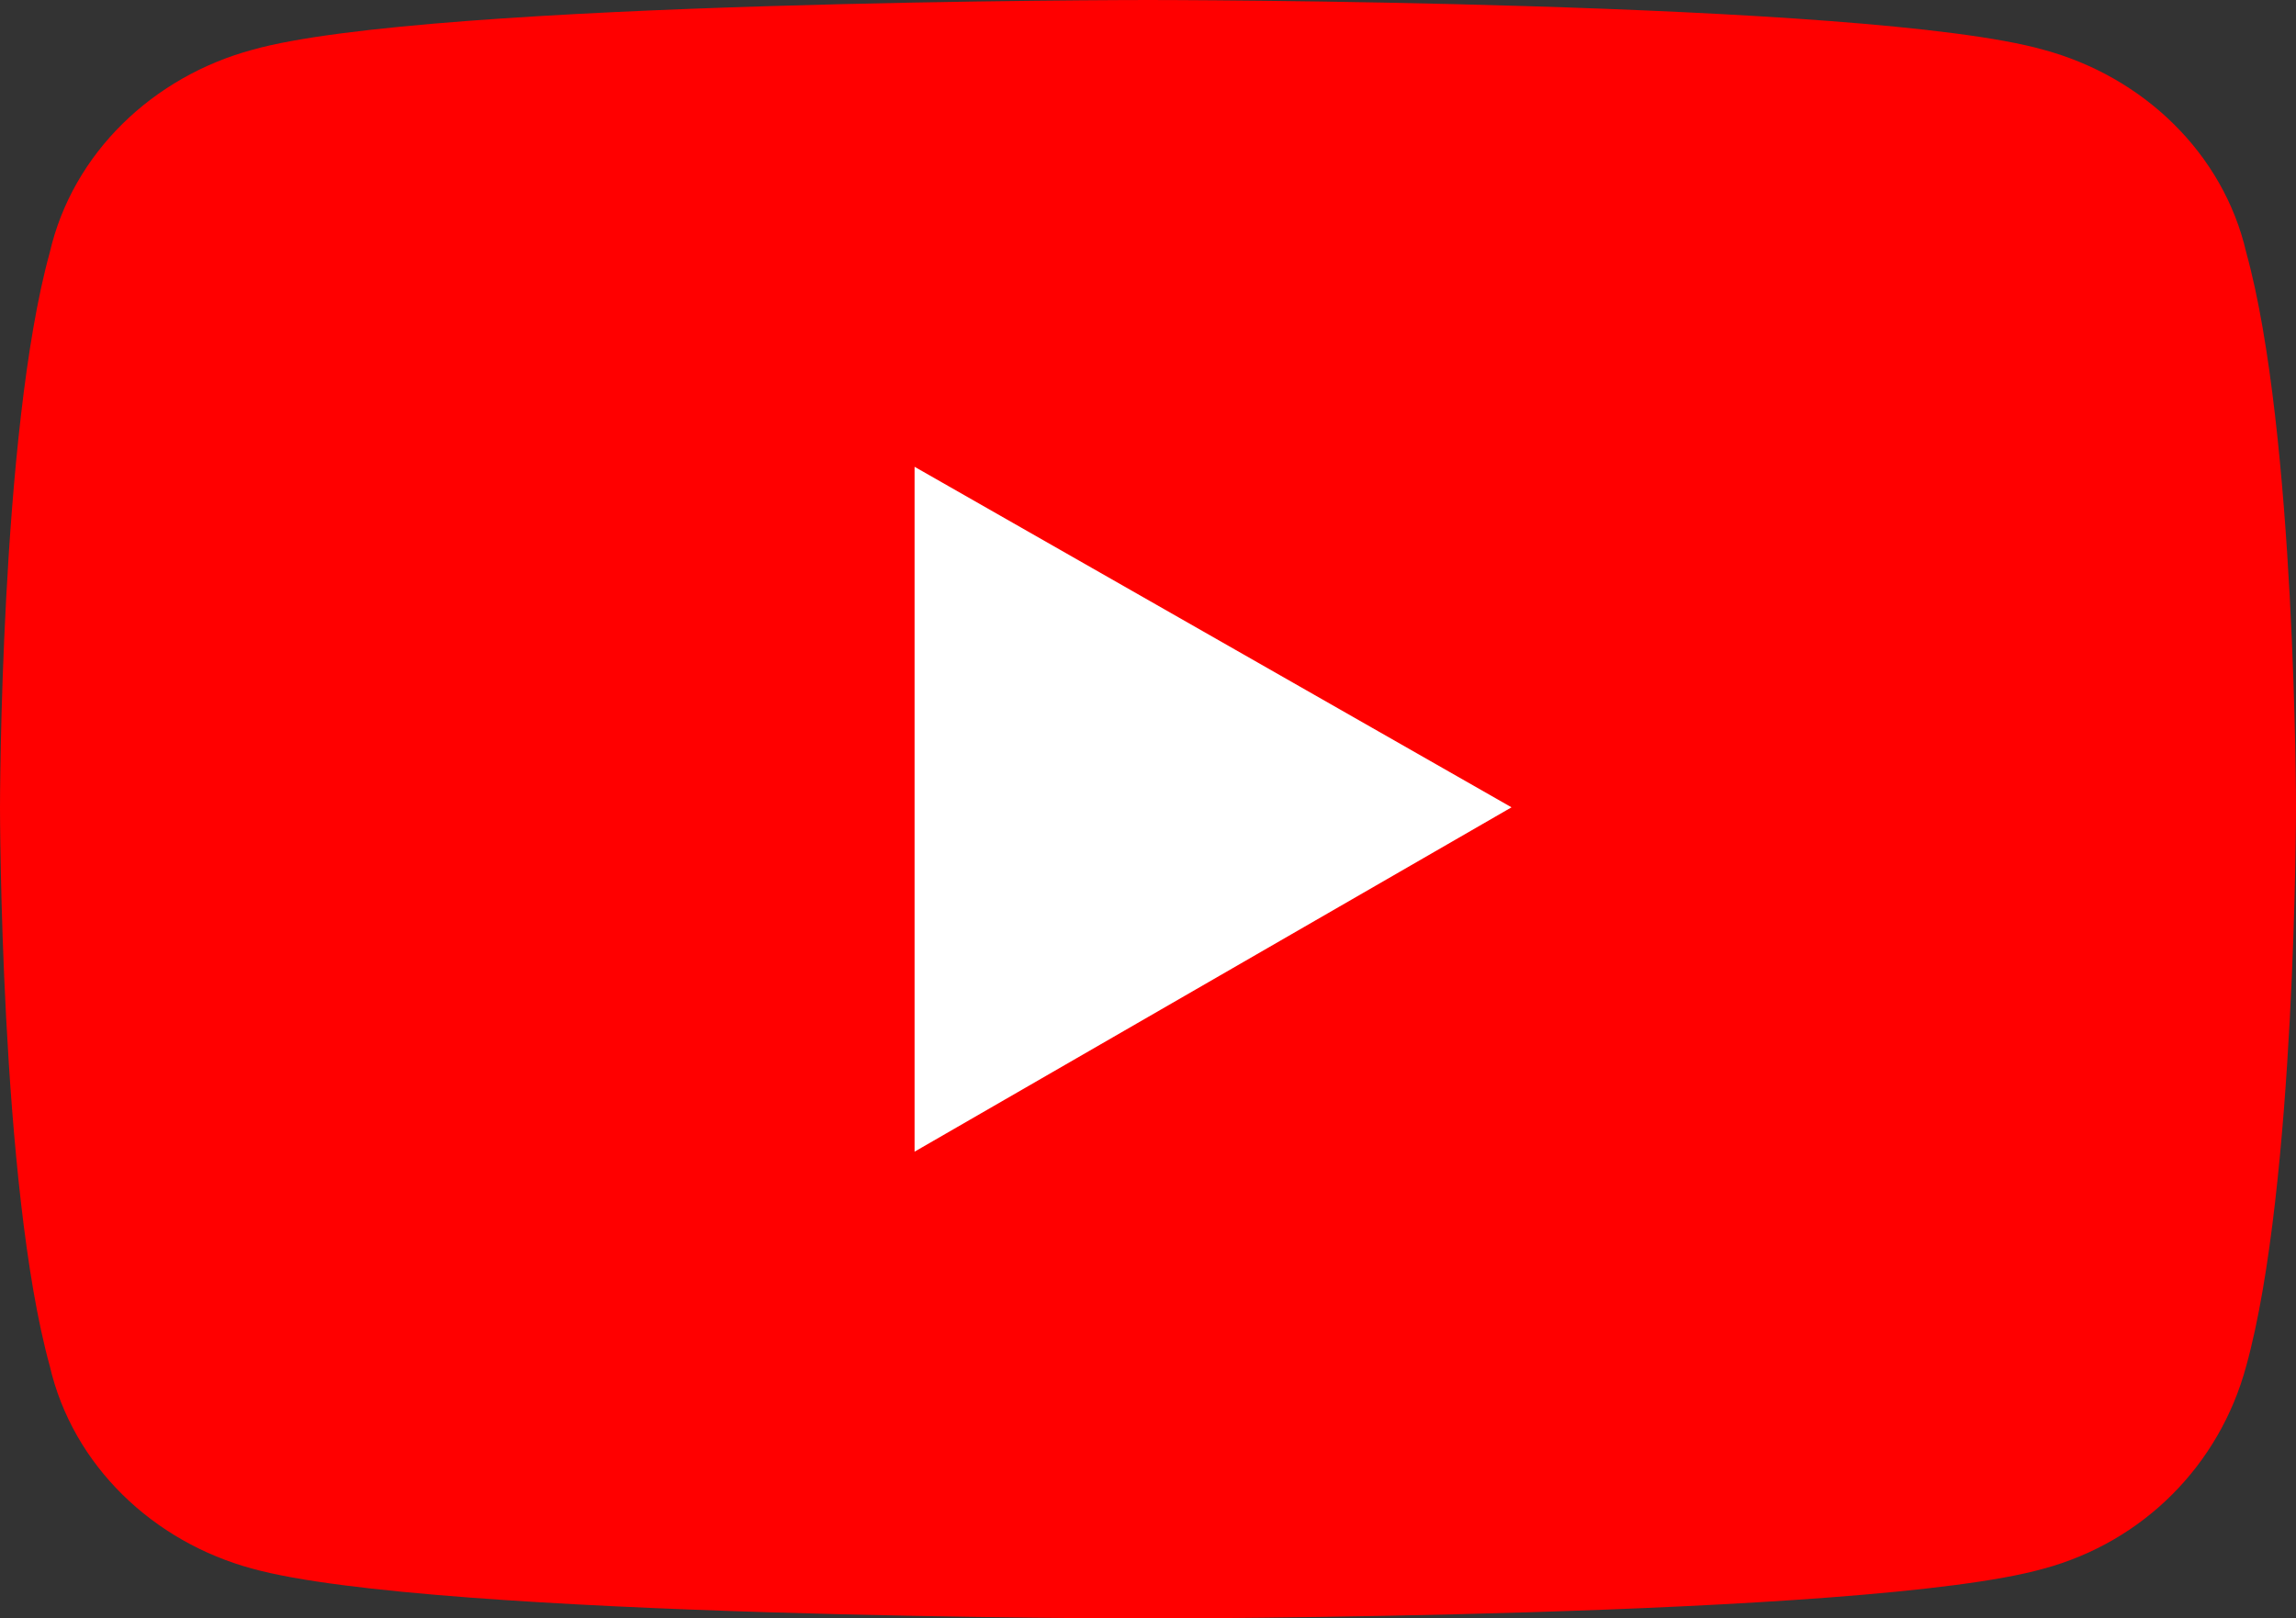
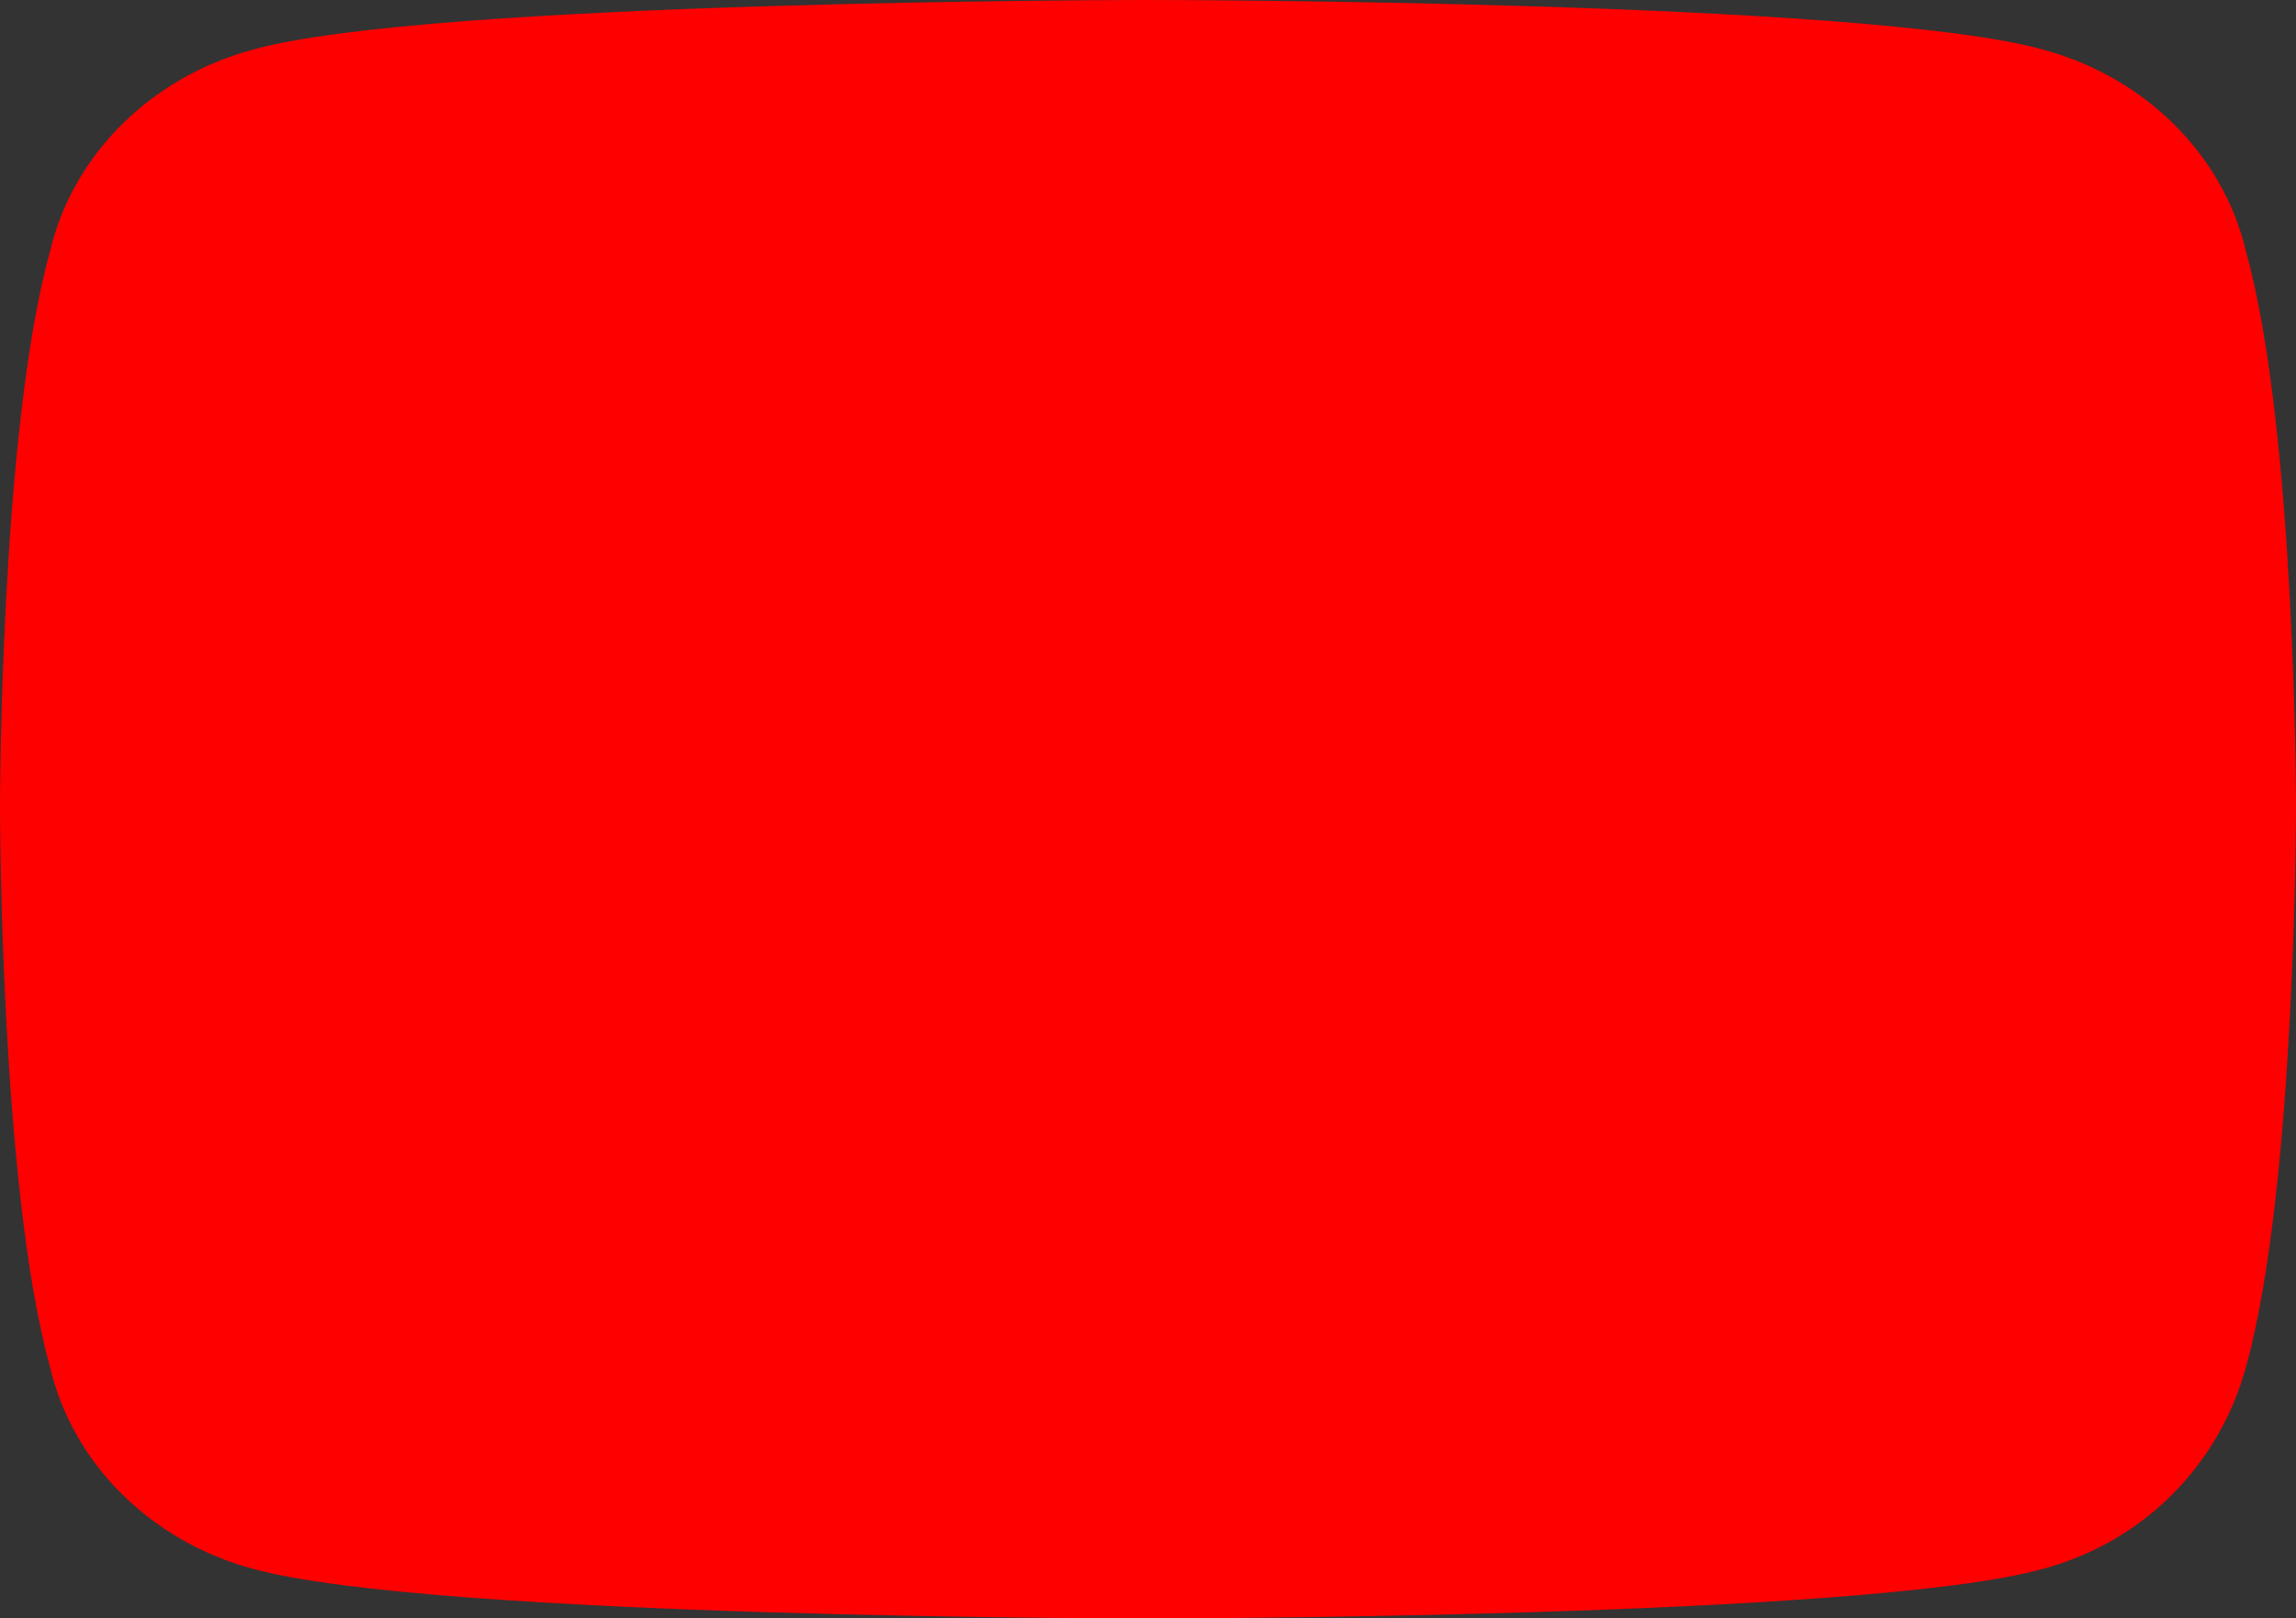
<svg xmlns="http://www.w3.org/2000/svg" version="1.1" id="レイヤー_1" x="0px" y="0px" width="60px" height="42.3px" viewBox="0 0 60 42.3" style="enable-background:new 0 0 60 42.3;" xml:space="preserve">
  <rect x="0" y="0" width="60" height="42.3" fill="#333333" stroke="none" />
  <style type="text/css">
	.st0{fill:#FF0000;}
	.st1{fill:#FFFFFF;}
</style>
  <g id="XMLID_00000070116714367276427460000015093089532165452213_">
    <path id="XMLID_00000053525248497768480120000005538398161569133996_" class="st0" d="M58.7,6.6C58.1,4,56,2,53.4,1.3   C48.8,0,30,0,30,0S11.2,0,6.6,1.3C4,2,1.9,4,1.3,6.6C0,11.3,0,21.1,0,21.1S0,31,1.3,35.7C1.9,38.3,4,40.3,6.6,41   c4.7,1.3,23.4,1.3,23.4,1.3s18.8,0,23.4-1.3c2.6-0.7,4.6-2.7,5.3-5.3C60,31,60,21.1,60,21.1S60,11.3,58.7,6.6z" />
-     <polygon id="XMLID_00000162312483721693861700000005274824620436384134_" class="st1" points="23.9,30.1 39.5,21.1 23.9,12.2  " />
  </g>
</svg>